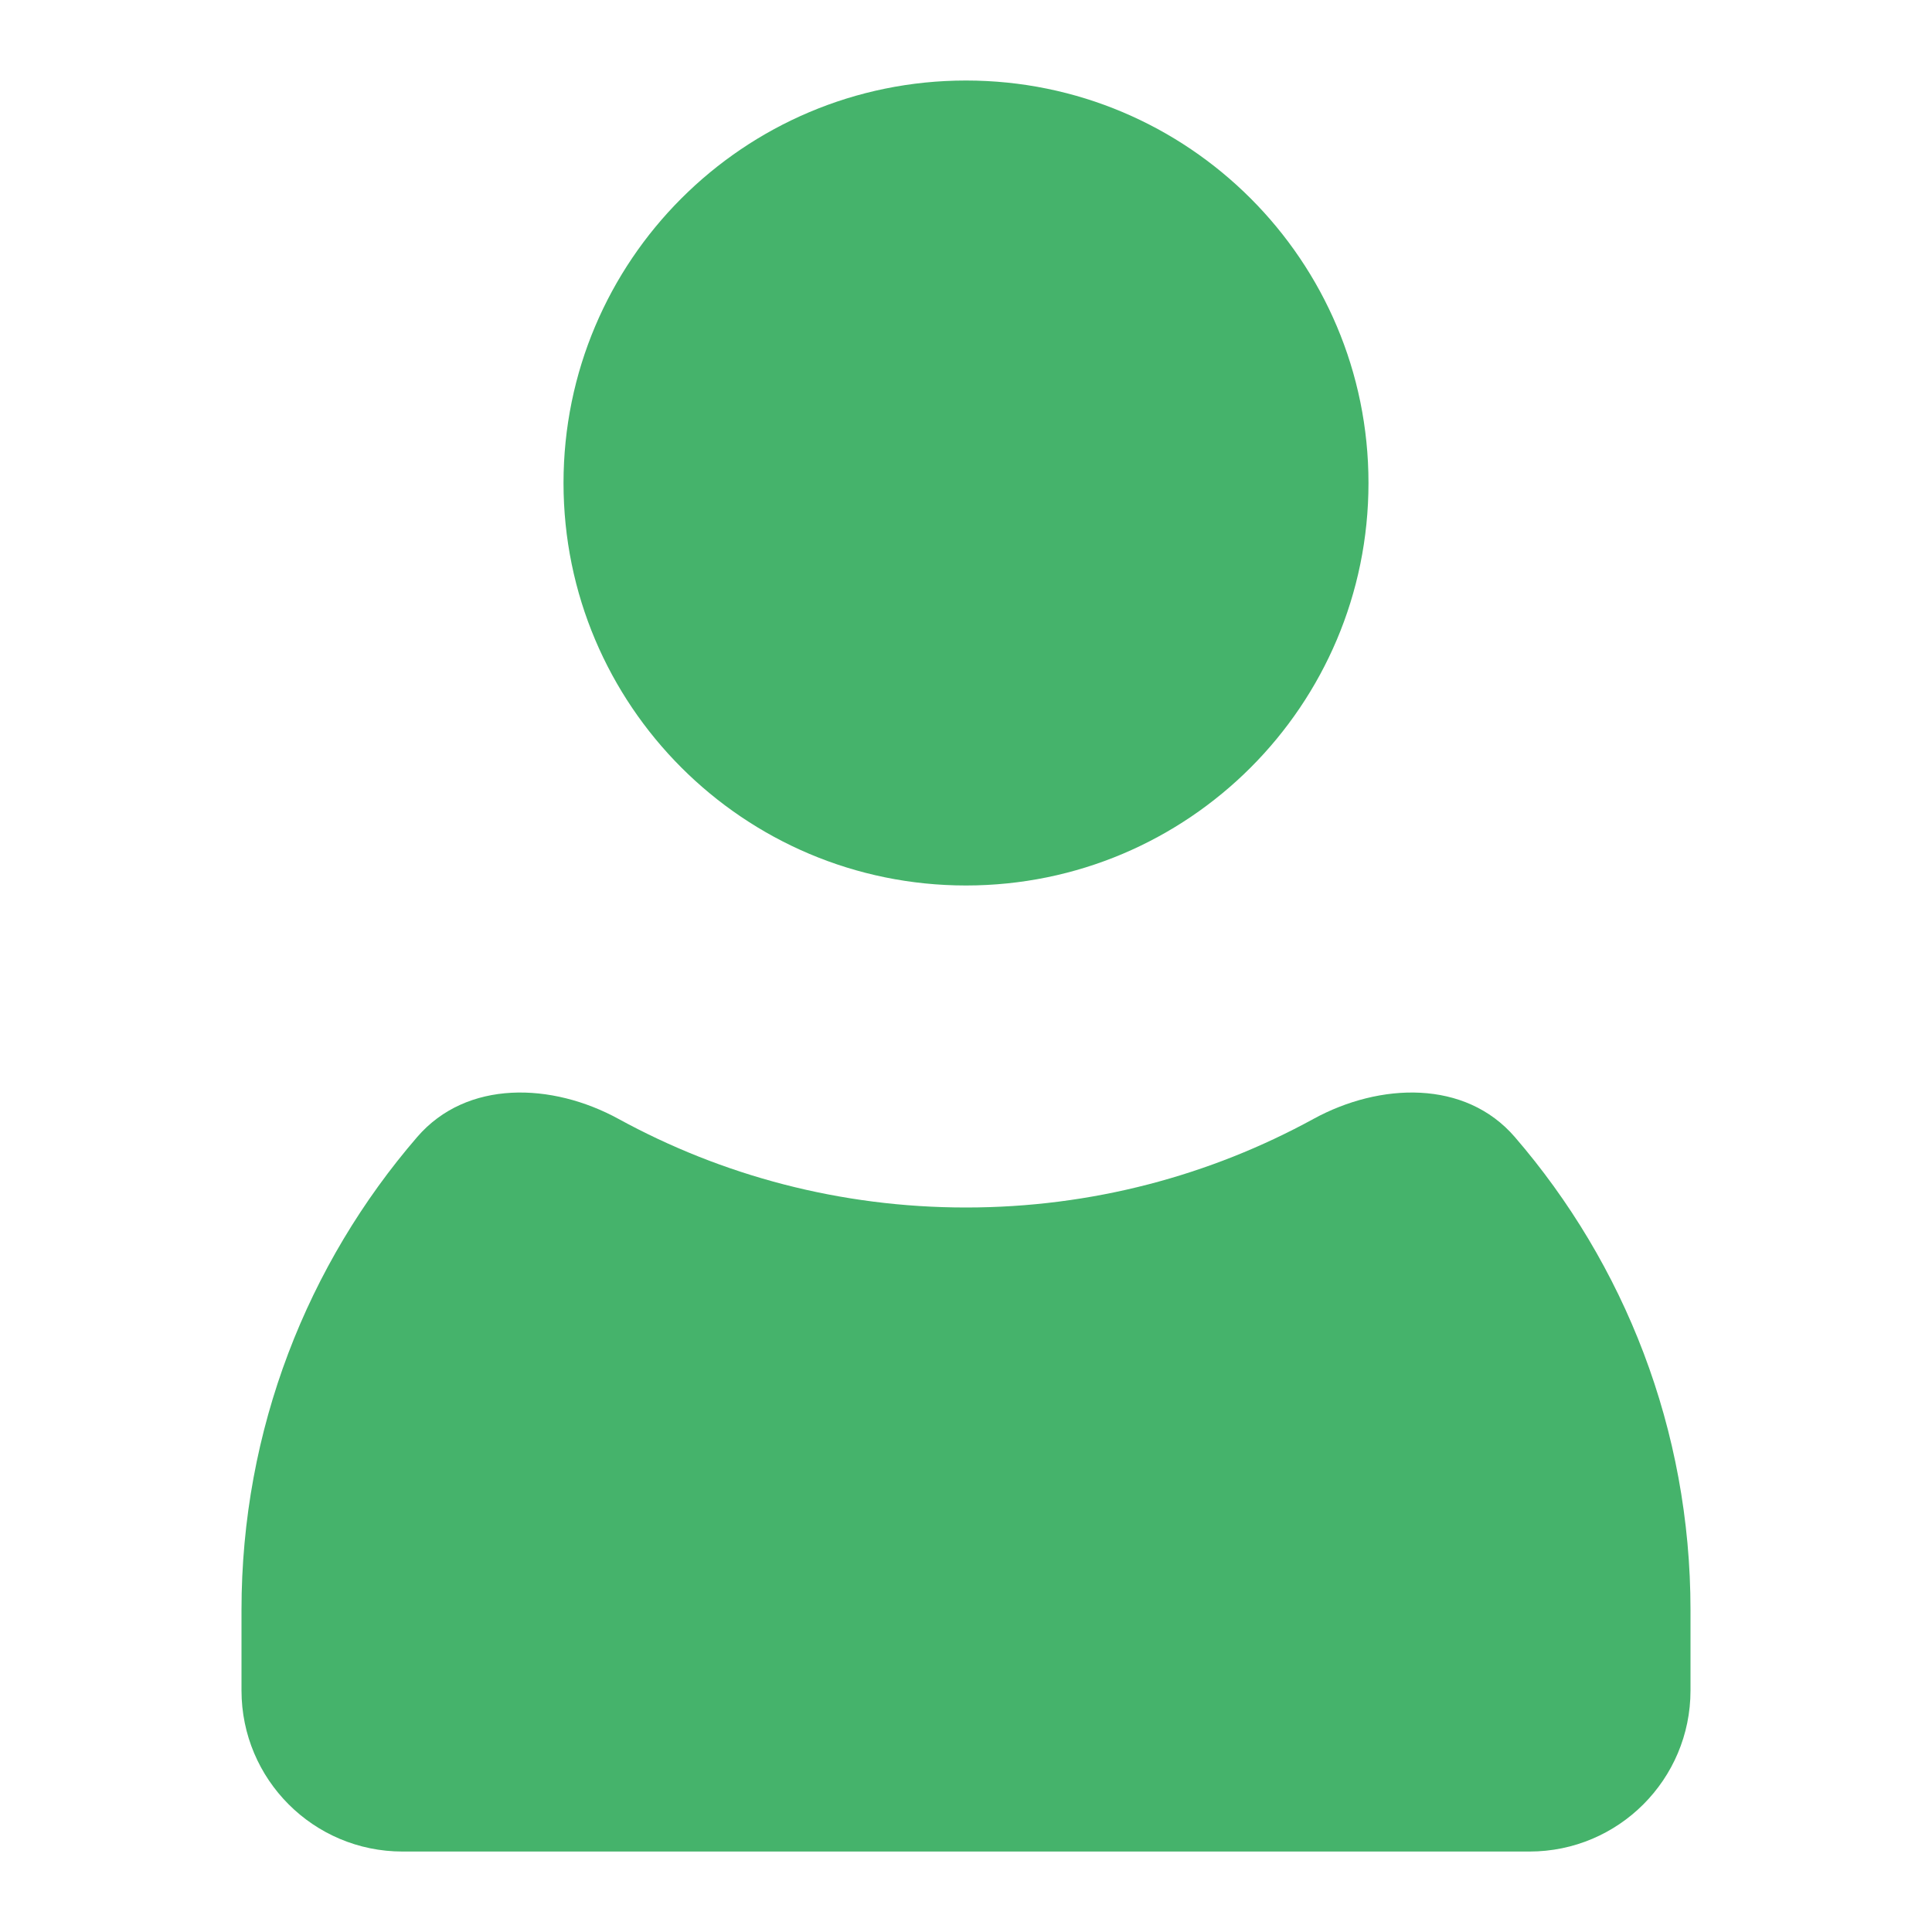
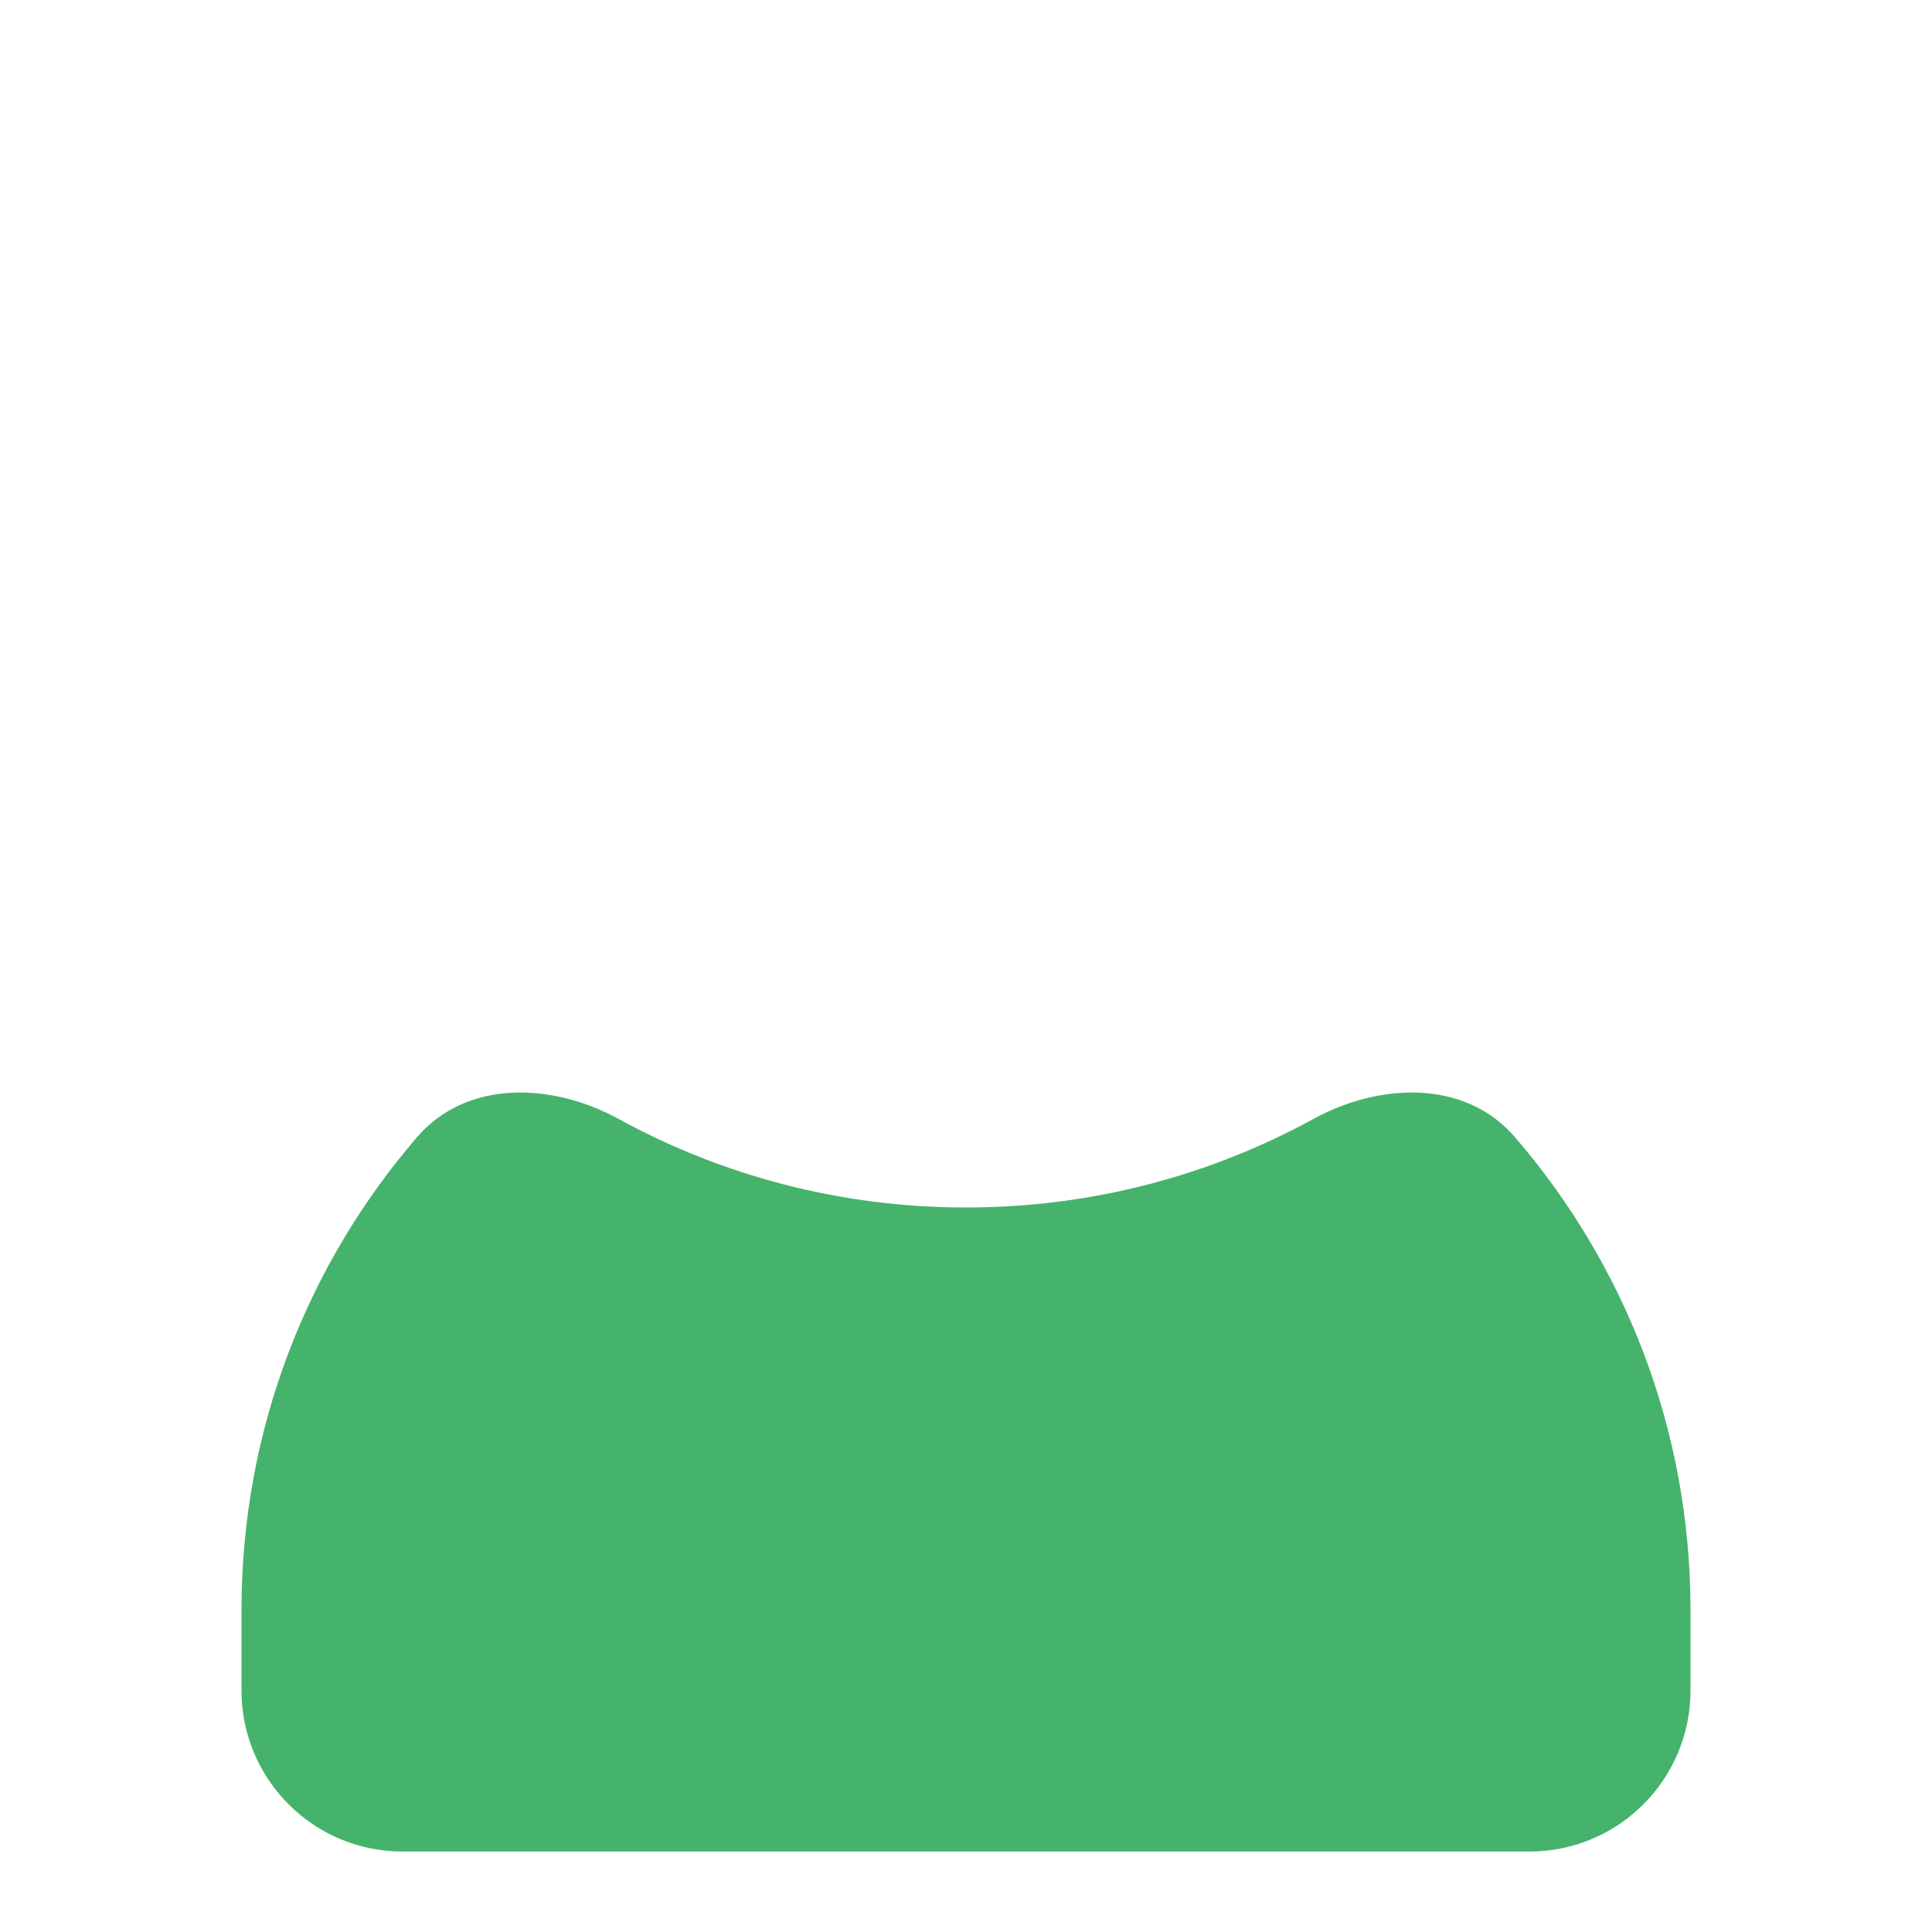
<svg xmlns="http://www.w3.org/2000/svg" width="40" height="40" viewBox="0 0 40 40" fill="none">
  <path fill-rule="evenodd" clip-rule="evenodd" d="M31.363 23.541C30.336 22.35 28.571 22.412 27.192 23.167C25.056 24.336 22.606 25 20 25C17.394 25 14.944 24.336 12.808 23.167C11.429 22.412 9.664 22.35 8.637 23.541C6.37 26.169 5 29.591 5 33.334V35C5 36.841 6.492 38.334 8.333 38.334H31.667C33.508 38.334 35 36.841 35 35V33.334C35 29.591 33.63 26.169 31.363 23.541Z" fill="#45B36B" />
-   <path d="M28.333 10C28.333 14.602 24.602 18.333 20 18.333C15.398 18.333 11.667 14.602 11.667 10C11.667 5.397 15.398 1.667 20 1.667C24.602 1.667 28.333 5.397 28.333 10Z" fill="#45B36B" />
</svg>